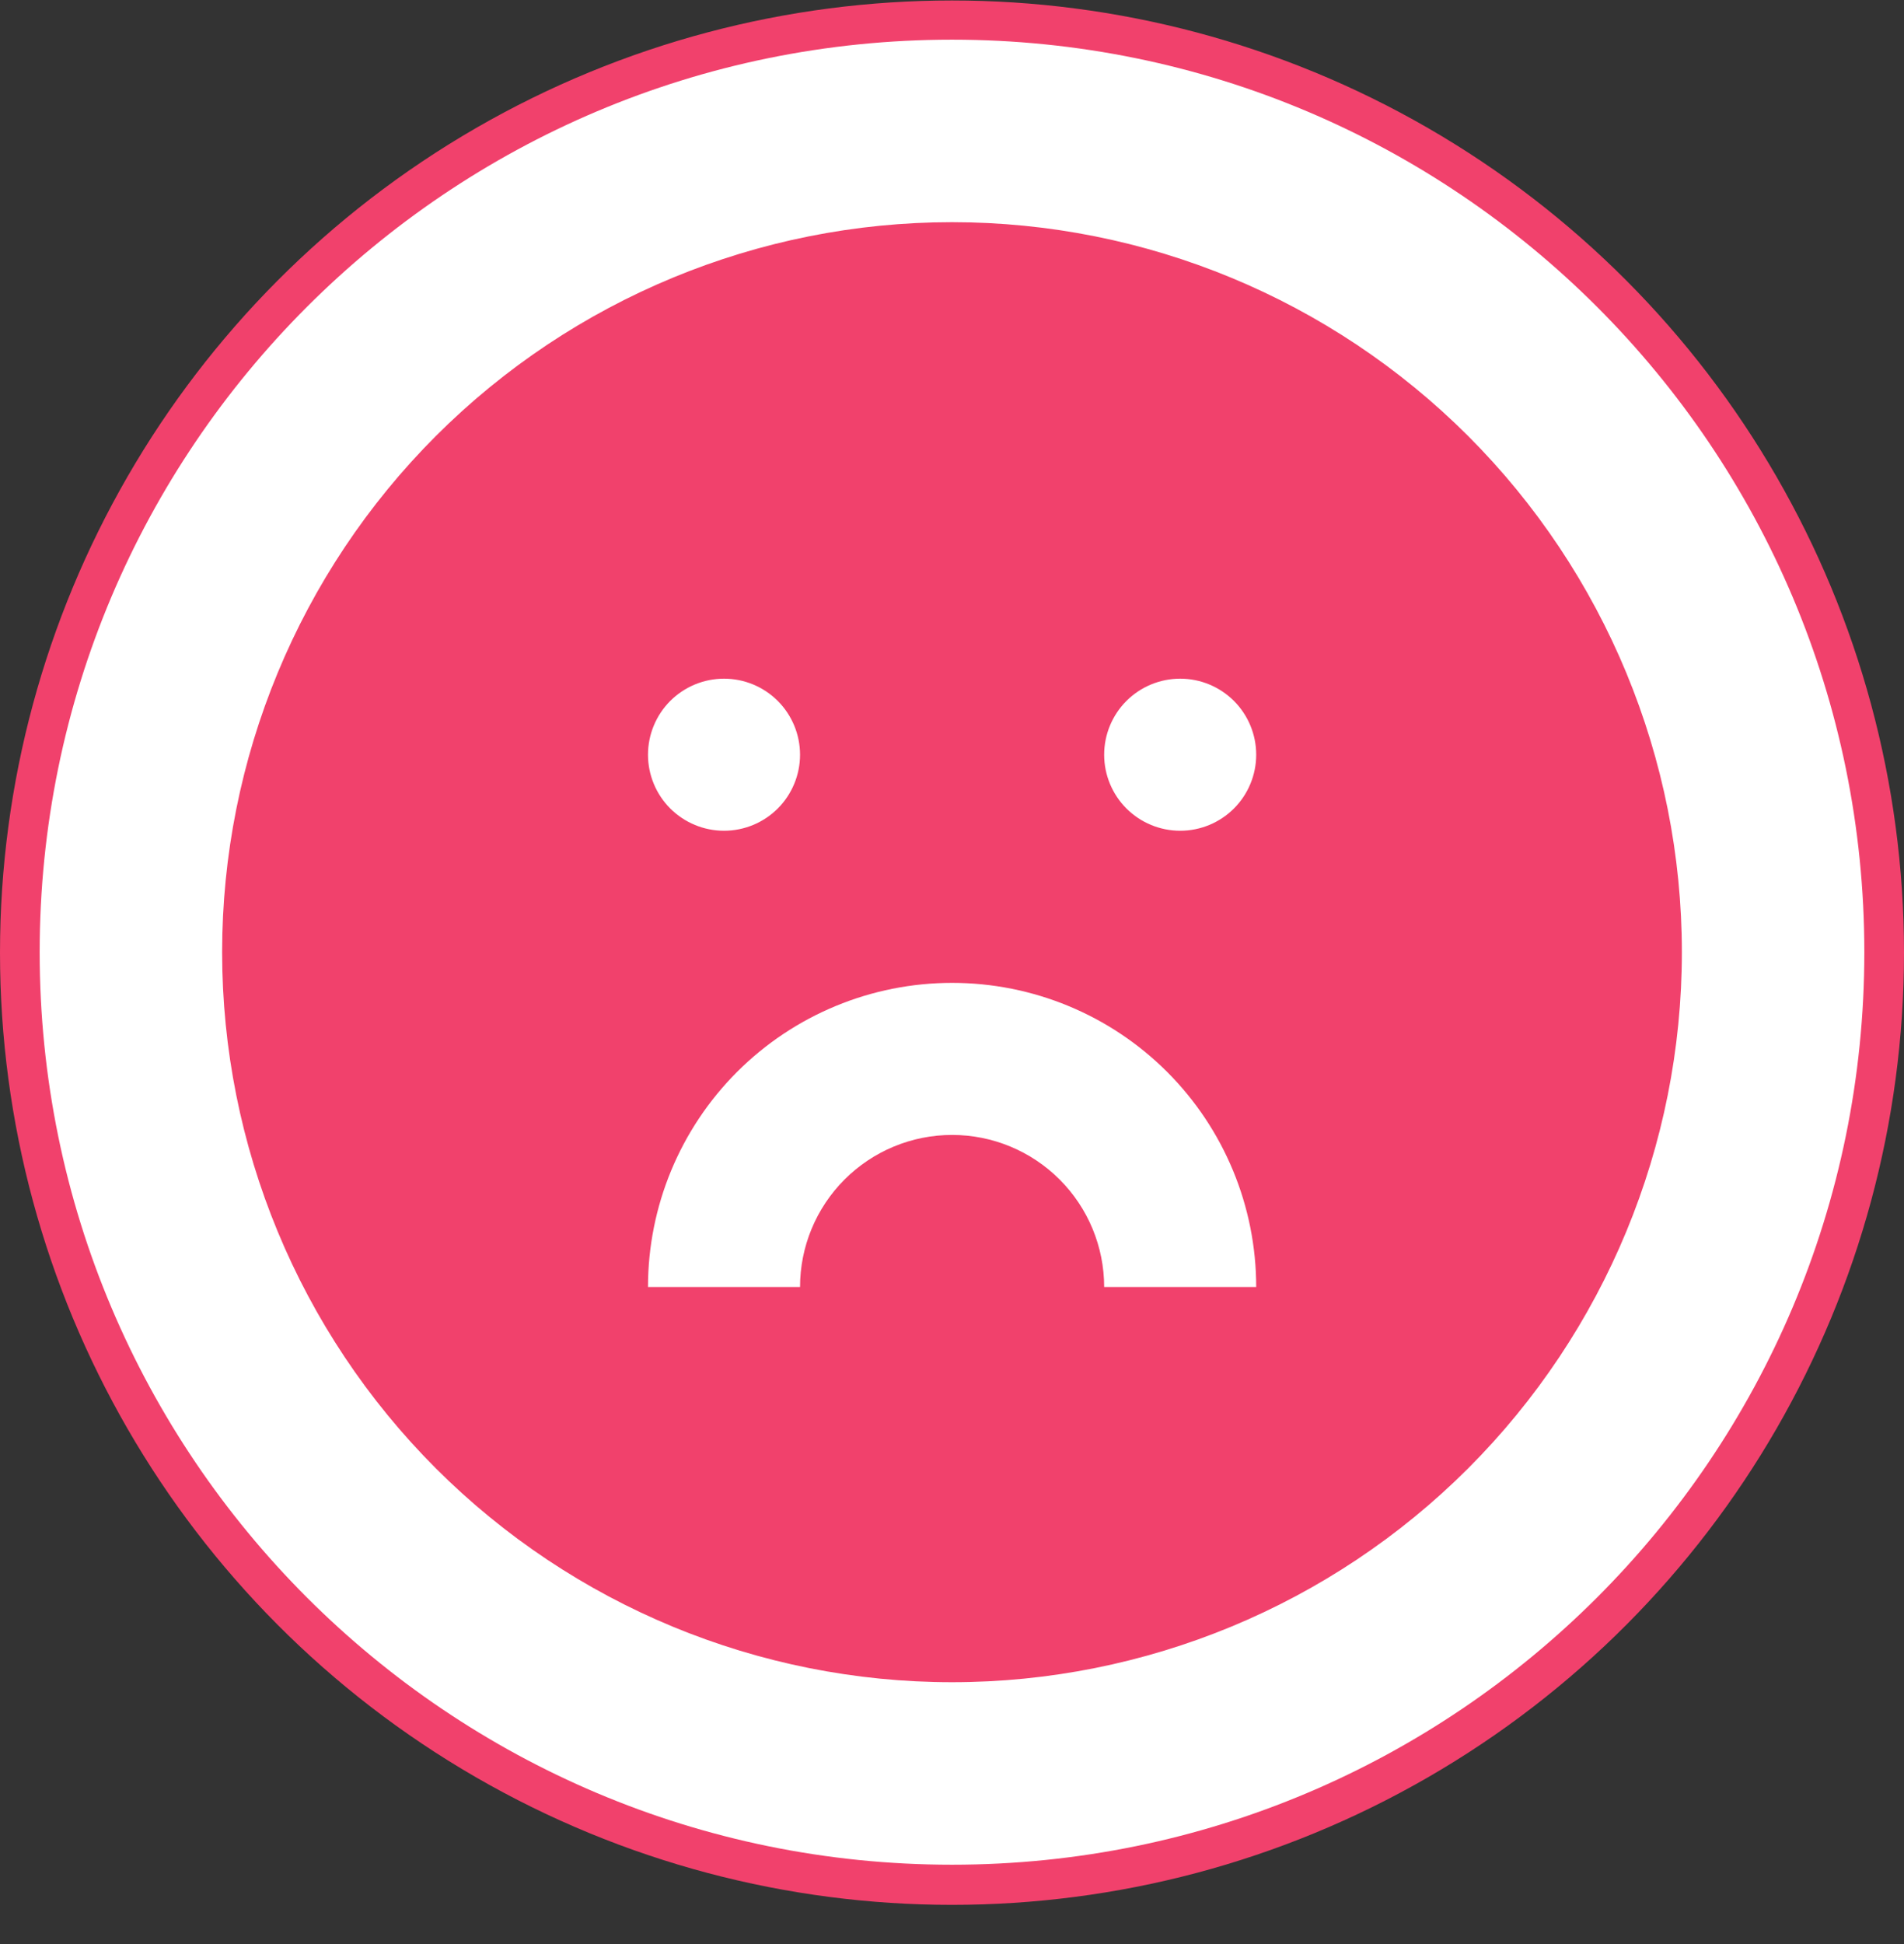
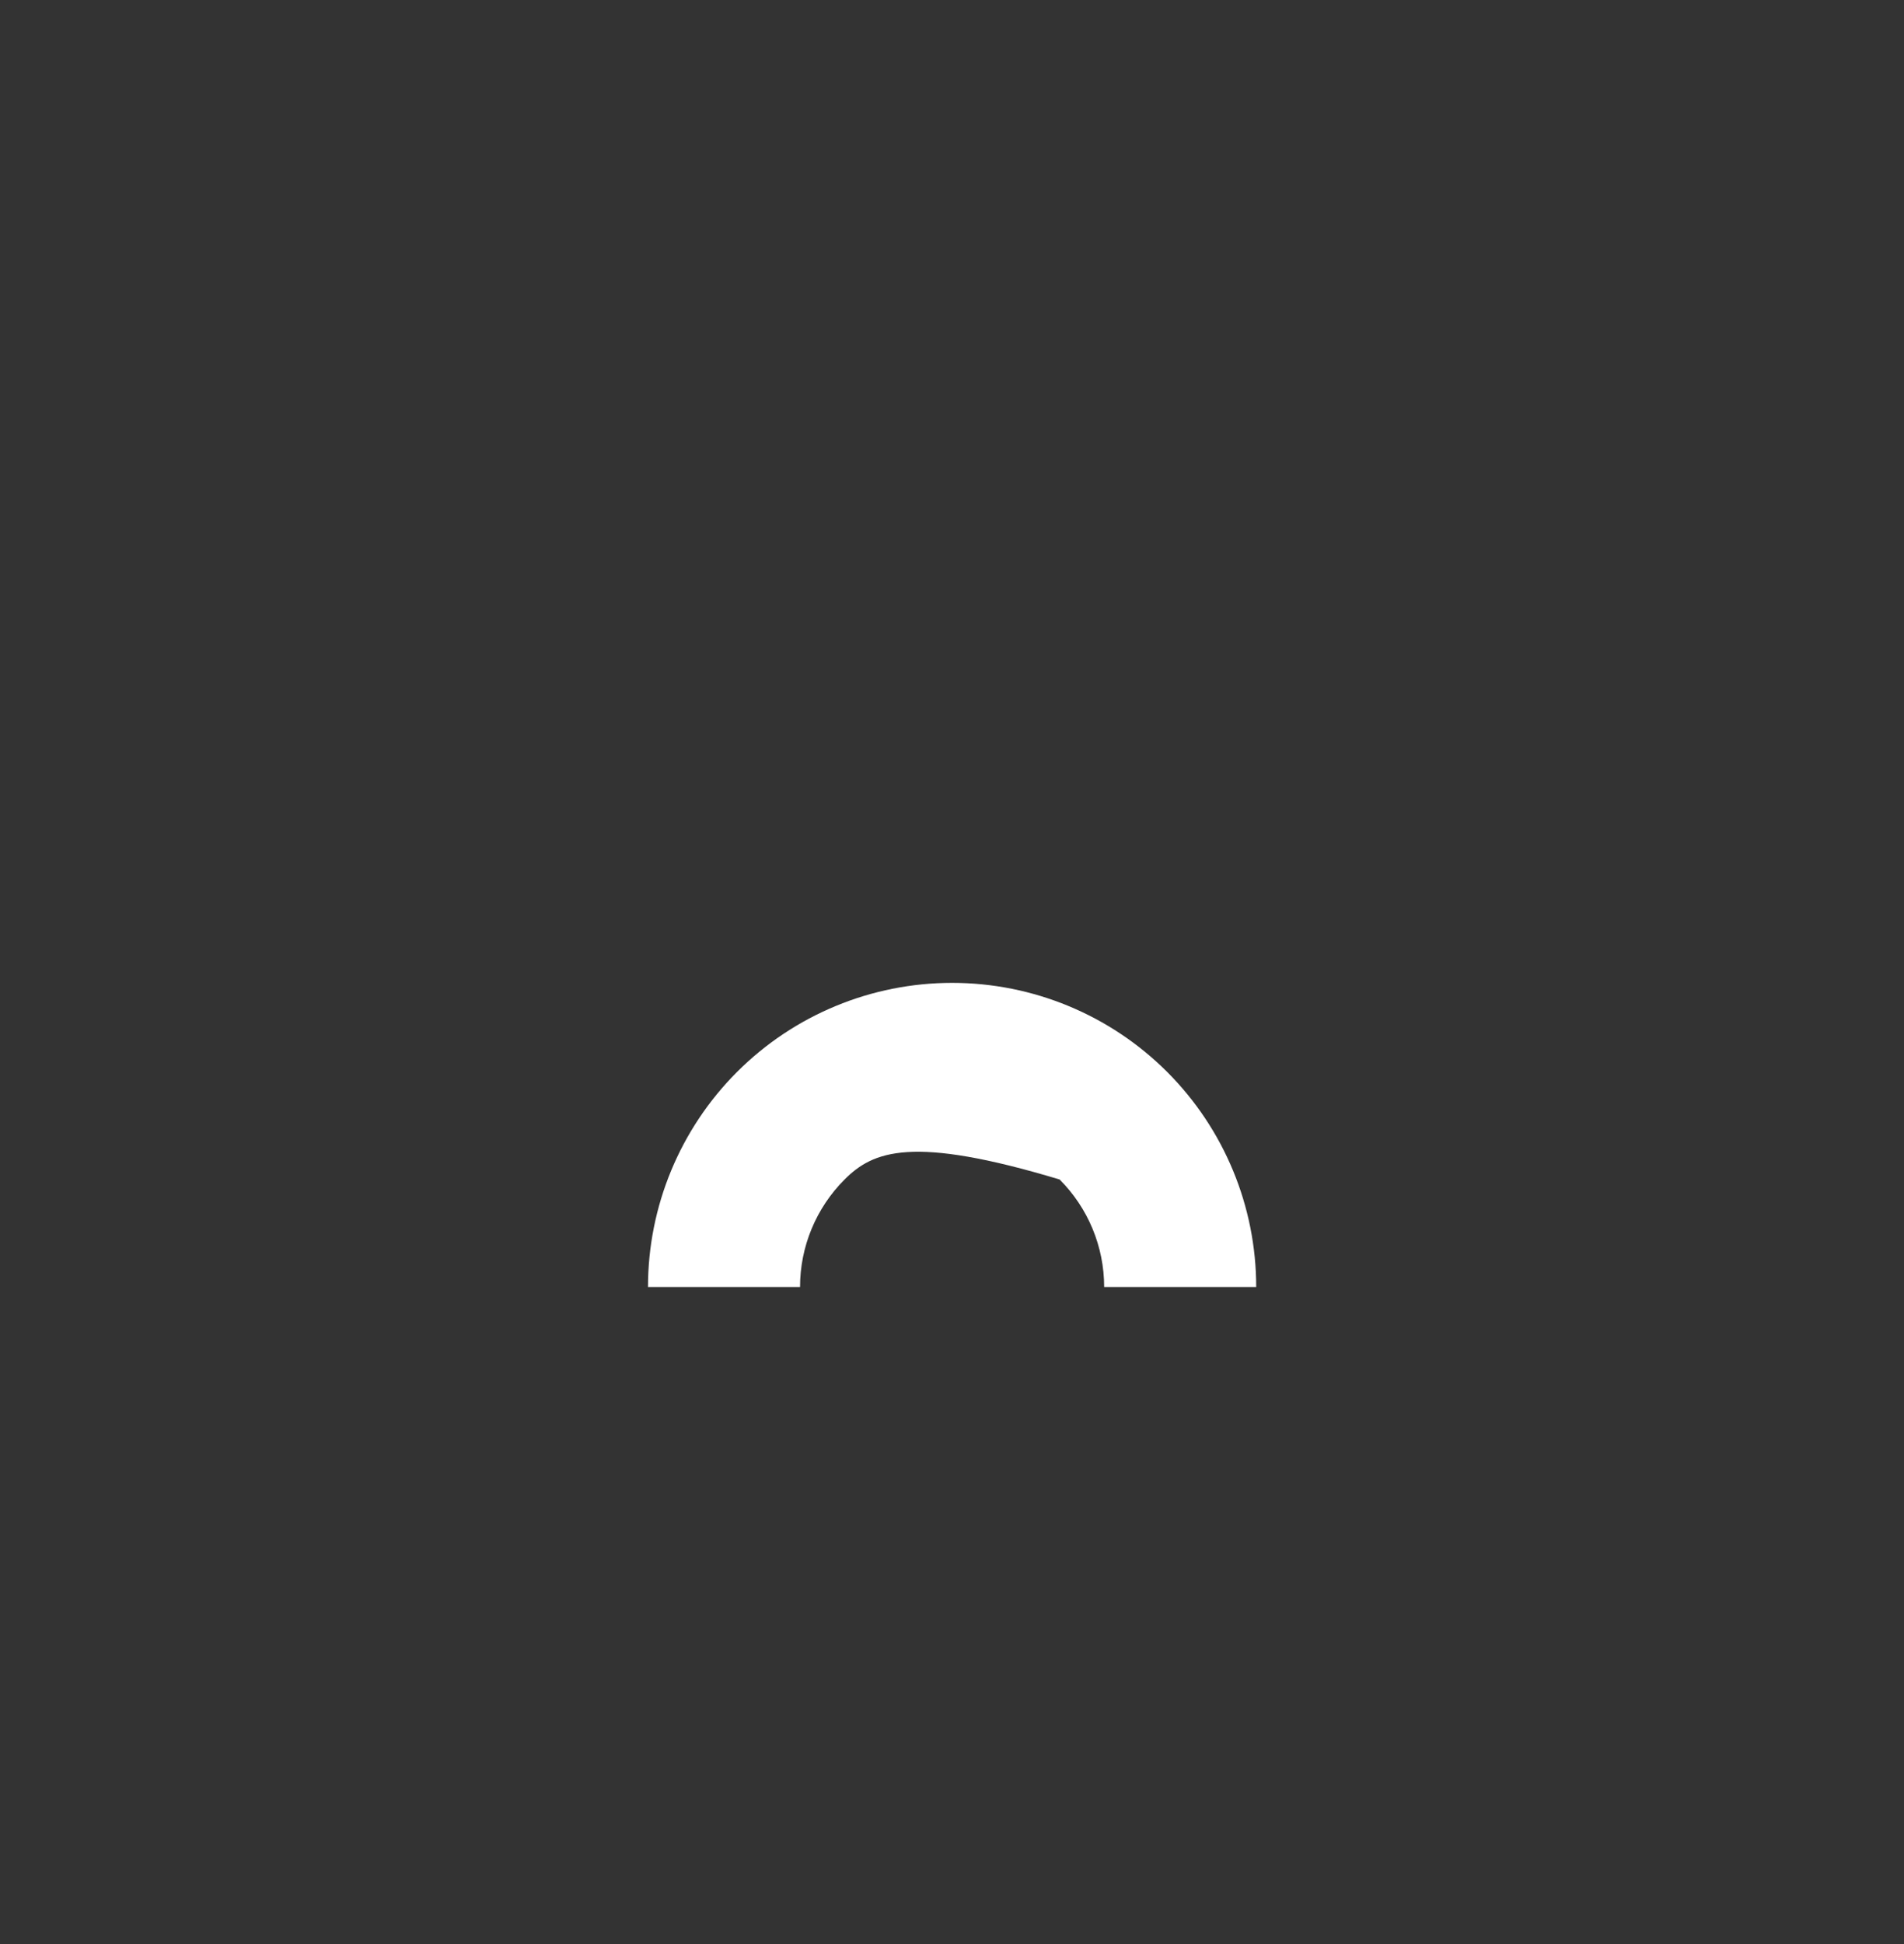
<svg xmlns="http://www.w3.org/2000/svg" width="48" height="49" viewBox="0 0 48 49" fill="none">
  <rect x="0" y="0" width="48" height="49" fill="#333333" stroke="none" />
-   <circle cx="24" cy="24.012" r="23.5" fill="#F1416C" stroke="#F1416C" />
-   <path d="M31.669 32.439H27.836C27.836 31.423 27.432 30.448 26.713 29.729C25.994 29.01 25.019 28.606 24.003 28.606C22.986 28.606 22.011 29.01 21.292 29.729C20.573 30.448 20.169 31.423 20.169 32.439H16.336C16.336 30.406 17.144 28.456 18.581 27.018C20.019 25.58 21.969 24.773 24.003 24.773C26.036 24.773 27.986 25.58 29.424 27.018C30.861 28.456 31.669 30.406 31.669 32.439Z" fill="white" />
-   <path d="M20.169 19.023C20.169 19.531 19.967 20.018 19.608 20.378C19.248 20.737 18.761 20.939 18.253 20.939C17.744 20.939 17.257 20.737 16.897 20.378C16.538 20.018 16.336 19.531 16.336 19.023C16.336 18.514 16.538 18.027 16.897 17.667C17.257 17.308 17.744 17.106 18.253 17.106C18.761 17.106 19.248 17.308 19.608 17.667C19.967 18.027 20.169 18.514 20.169 19.023ZM29.753 20.939C30.261 20.939 30.748 20.737 31.108 20.378C31.467 20.018 31.669 19.531 31.669 19.023C31.669 18.514 31.467 18.027 31.108 17.667C30.748 17.308 30.261 17.106 29.753 17.106C29.244 17.106 28.757 17.308 28.397 17.667C28.038 18.027 27.836 18.514 27.836 19.023C27.836 19.531 28.038 20.018 28.397 20.378C28.757 20.737 29.244 20.939 29.753 20.939Z" fill="white" />
-   <path fill-rule="evenodd" clip-rule="evenodd" d="M47 24C47 36.703 36.703 47 24 47C11.297 47 1 36.703 1 24C1 11.297 11.297 1 24 1C36.703 1 47 11.297 47 24ZM42.4 24C42.4 28.88 40.461 33.56 37.011 37.011C33.56 40.461 28.88 42.4 24 42.4C19.12 42.4 14.44 40.461 10.989 37.011C7.539 33.56 5.6 28.88 5.6 24C5.6 19.12 7.539 14.44 10.989 10.989C14.44 7.539 19.12 5.6 24 5.6C28.88 5.6 33.56 7.539 37.011 10.989C40.461 14.44 42.4 19.12 42.4 24Z" fill="white" />
+   <path d="M31.669 32.439H27.836C27.836 31.423 27.432 30.448 26.713 29.729C22.986 28.606 22.011 29.01 21.292 29.729C20.573 30.448 20.169 31.423 20.169 32.439H16.336C16.336 30.406 17.144 28.456 18.581 27.018C20.019 25.58 21.969 24.773 24.003 24.773C26.036 24.773 27.986 25.58 29.424 27.018C30.861 28.456 31.669 30.406 31.669 32.439Z" fill="white" />
</svg>